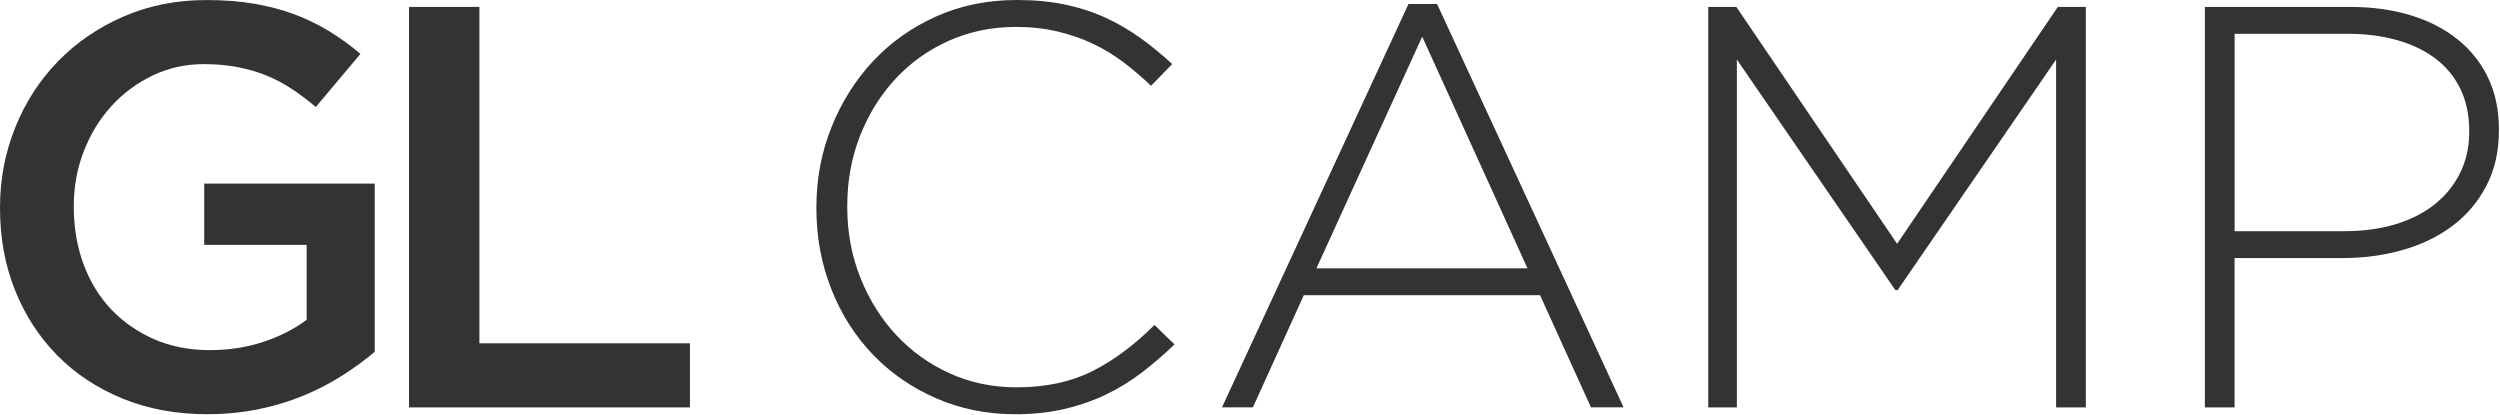
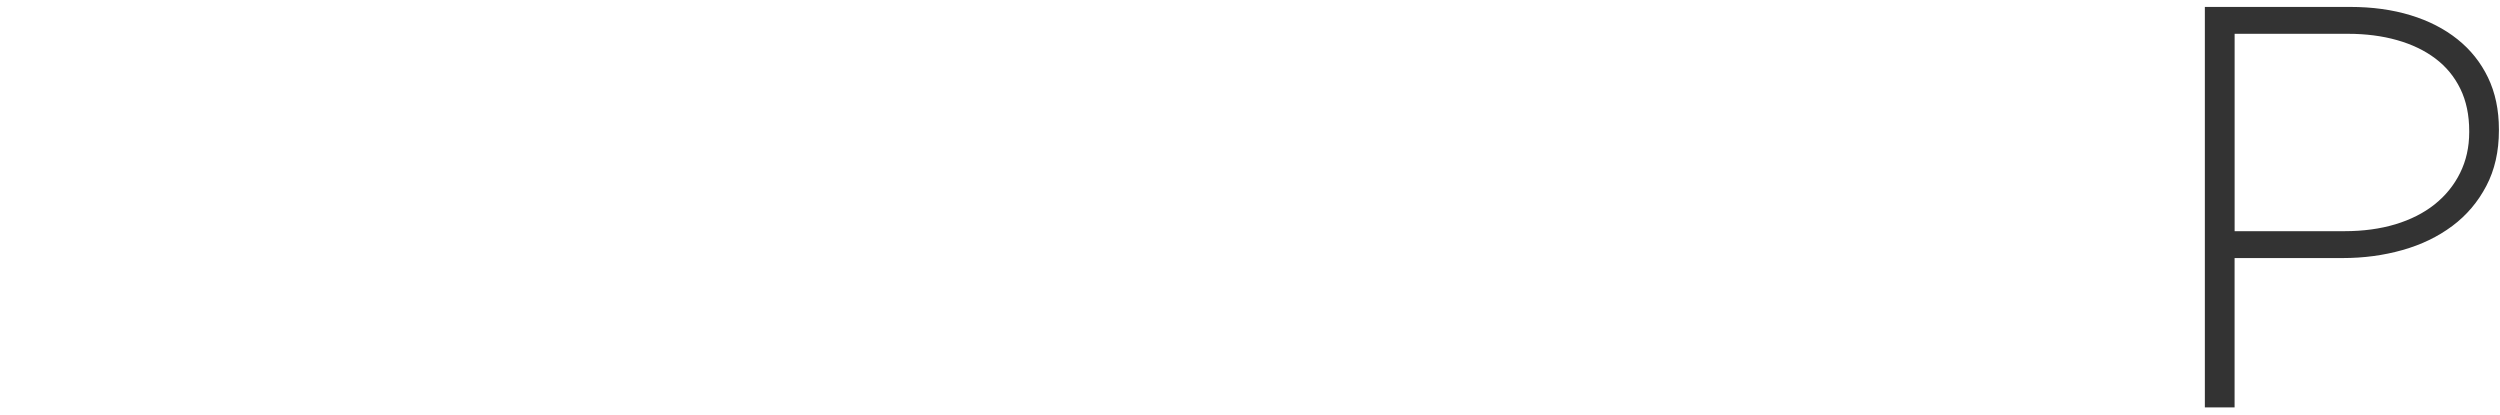
<svg xmlns="http://www.w3.org/2000/svg" width="639" height="106" viewBox="0 0 639 106" fill="none">
-   <path d="M53.08 105.88C45.09 105.88 37.82 104.54 31.29 101.86C24.76 99.18 19.18 95.48 14.55 90.75C9.92 86.02 6.34 80.47 3.8 74.08C1.26 67.7 0 60.75 0 53.24V52.95C0 45.83 1.29 39.06 3.88 32.62C6.46 26.18 10.09 20.56 14.77 15.73C19.45 10.9 25.03 7.08 31.51 4.25C37.99 1.42 45.09 0.01 52.79 0.01C57.27 0.01 61.34 0.33 65 0.95C68.66 1.58 72.04 2.47 75.16 3.63C78.28 4.79 81.23 6.21 84.01 7.9C86.79 9.59 89.49 11.55 92.13 13.77L80.72 27.35C78.77 25.69 76.77 24.18 74.72 22.82C72.67 21.45 70.53 20.31 68.29 19.38C66.05 18.45 63.59 17.72 60.91 17.19C58.23 16.66 55.28 16.39 52.06 16.39C47.38 16.39 43.02 17.37 38.97 19.32C34.92 21.27 31.41 23.89 28.44 27.16C25.47 30.43 23.13 34.27 21.42 38.66C19.71 43.06 18.86 47.69 18.86 52.58V52.87C18.86 58.14 19.69 63.03 21.35 67.52C23.01 72.01 25.37 75.87 28.44 79.09C31.51 82.31 35.17 84.85 39.41 86.71C43.65 88.57 48.4 89.49 53.67 89.49C58.54 89.49 63.1 88.78 67.34 87.37C71.58 85.96 75.26 84.08 78.38 81.74V62.58H52.2V46.93H95.78V89.92C93.24 92.07 90.44 94.11 87.37 96.06C84.3 98.01 80.98 99.72 77.43 101.18C73.87 102.64 70.05 103.79 65.95 104.62C61.85 105.45 57.56 105.86 53.08 105.86V105.88Z" fill="black" fill-opacity="0.8" />
-   <path d="M104.55 1.77H122.54V87.75H176.35V104.13H104.55V1.77Z" fill="black" fill-opacity="0.8" />
-   <path d="M259.56 105.88C252.25 105.88 245.47 104.51 239.23 101.78C232.99 99.05 227.6 95.32 223.07 90.59C218.54 85.86 215 80.28 212.47 73.85C209.93 67.42 208.67 60.54 208.67 53.23V52.94C208.67 45.73 209.96 38.9 212.54 32.47C215.12 26.04 218.68 20.41 223.21 15.58C227.74 10.75 233.13 6.95 239.37 4.17C245.61 1.39 252.43 0 259.84 0C264.42 0 268.56 0.39 272.27 1.17C275.97 1.95 279.41 3.07 282.58 4.53C285.75 5.99 288.72 7.72 291.5 9.72C294.28 11.72 296.98 13.94 299.62 16.37L294.21 21.93C291.97 19.79 289.63 17.79 287.19 15.94C284.75 14.09 282.15 12.5 279.37 11.19C276.59 9.87 273.57 8.83 270.3 8.05C267.03 7.27 263.5 6.88 259.7 6.88C253.56 6.88 247.86 8.05 242.59 10.39C237.33 12.73 232.77 15.97 228.92 20.11C225.07 24.26 222.05 29.1 219.85 34.66C217.66 40.22 216.56 46.21 216.56 52.65V52.94C216.56 59.37 217.68 65.39 219.92 71C222.16 76.61 225.21 81.48 229.06 85.62C232.91 89.76 237.47 93.03 242.73 95.42C247.99 97.81 253.7 99 259.84 99C267.25 99 273.68 97.63 279.14 94.9C284.6 92.17 289.91 88.22 295.08 83.06L300.2 88.03C297.47 90.66 294.67 93.07 291.79 95.27C288.91 97.46 285.84 99.34 282.58 100.9C279.31 102.46 275.78 103.68 271.98 104.56C268.18 105.44 264.03 105.88 259.55 105.88H259.56Z" fill="black" fill-opacity="0.8" />
-   <path d="M360.01 1.03H367.32L414.99 104.12H406.65L393.64 75.46H333.25L320.24 104.12H312.34L360.01 1.03ZM390.43 68.59L363.52 9.37L336.47 68.59H390.43Z" fill="black" fill-opacity="0.8" />
-   <path d="M436.64 1.77H443.81L484.9 62.31L525.98 1.77H533.14V104.13H525.54V15.22L485.03 74.15H484.45L443.94 15.22V104.13H436.63V1.77H436.64Z" fill="black" fill-opacity="0.8" />
  <path d="M563.56 1.77H600.7C606.35 1.77 611.5 2.48 616.13 3.89C620.76 5.3 624.76 7.35 628.12 10.03C631.48 12.71 634.09 15.98 635.94 19.83C637.79 23.68 638.72 28.09 638.72 33.06V33.35C638.72 38.71 637.65 43.44 635.5 47.53C633.35 51.63 630.46 55.04 626.8 57.77C623.14 60.5 618.9 62.55 614.08 63.91C609.25 65.28 604.16 65.96 598.8 65.96H571.16V104.13H563.56V1.77ZM599.24 59.09C604.02 59.09 608.36 58.5 612.26 57.33C616.16 56.15 619.5 54.46 622.28 52.25C625.06 50.04 627.23 47.37 628.79 44.23C630.35 41.09 631.13 37.61 631.13 33.79V33.5C631.13 29.38 630.37 25.78 628.86 22.69C627.35 19.6 625.23 17.03 622.5 14.97C619.77 12.91 616.51 11.34 612.7 10.26C608.9 9.18 604.71 8.64 600.12 8.64H571.17V59.09H599.25H599.24Z" fill="black" fill-opacity="0.8" />
</svg>